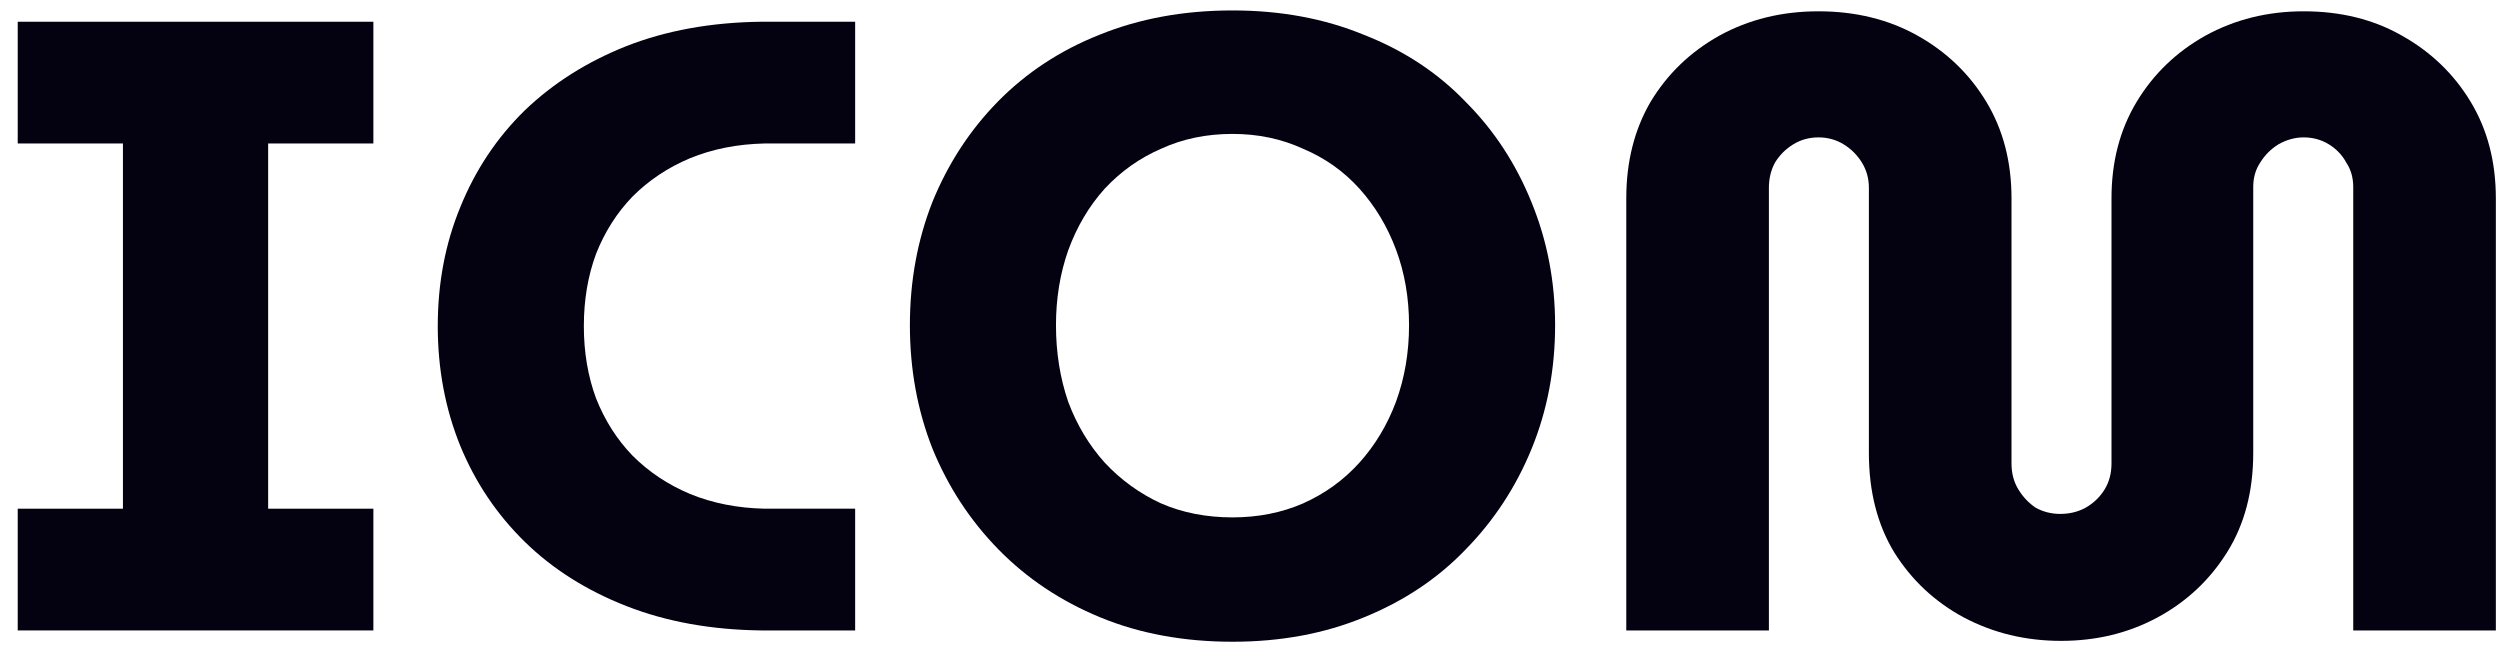
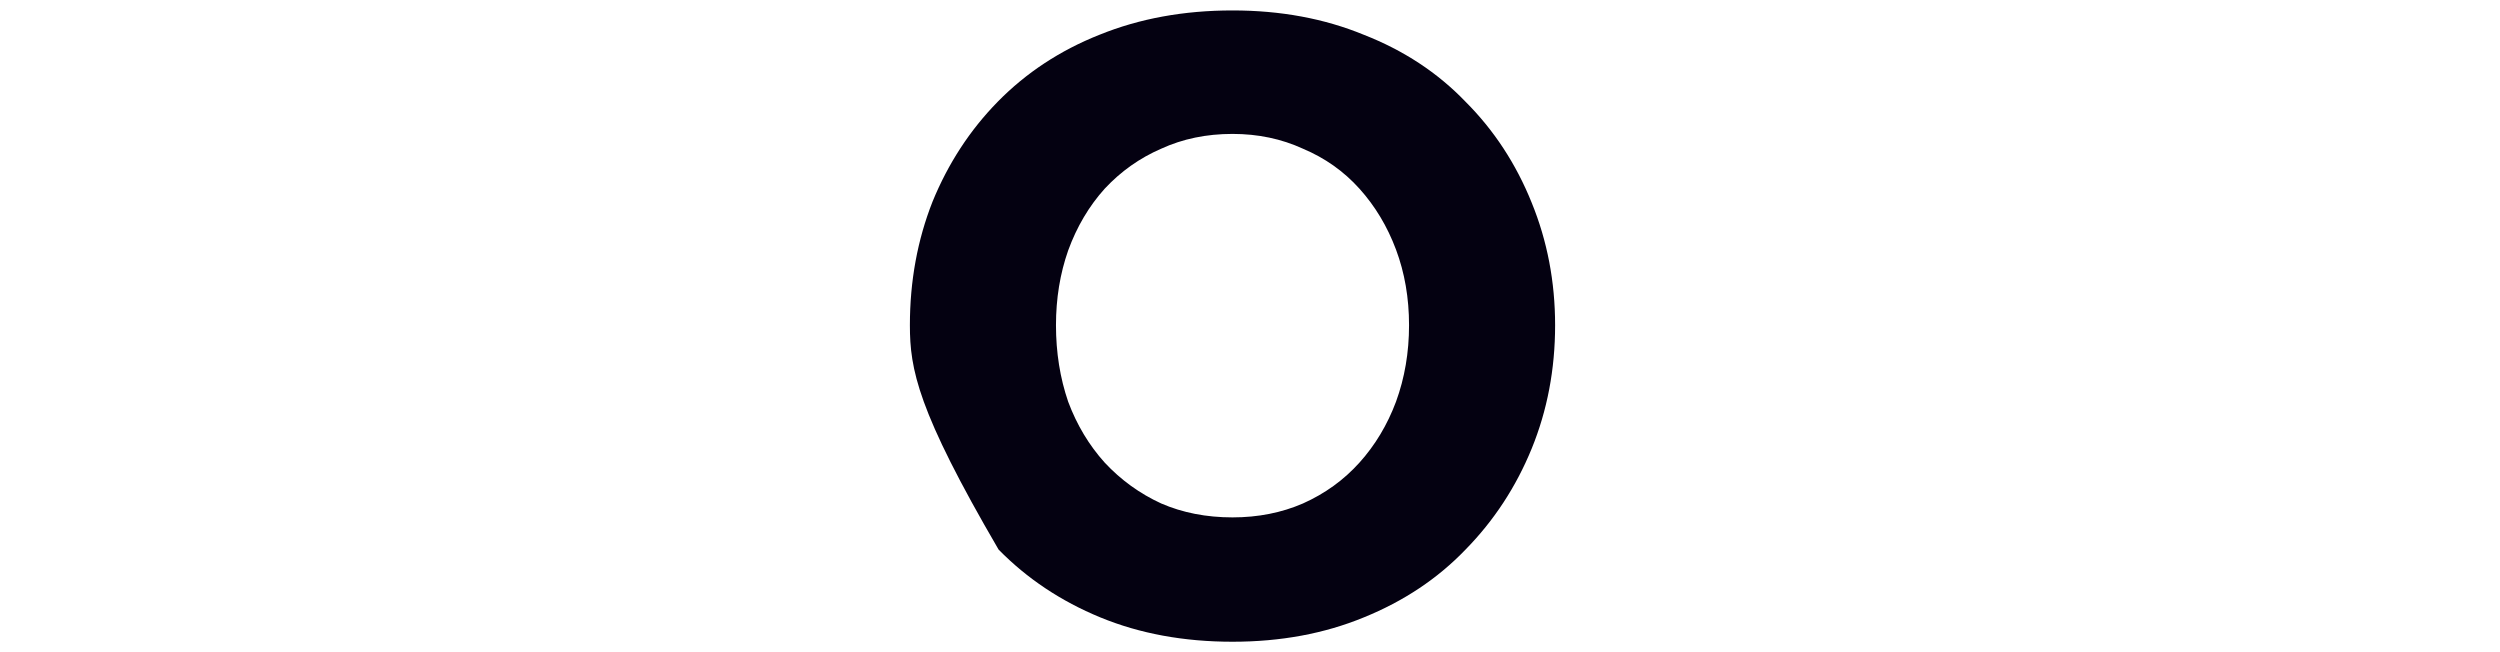
<svg xmlns="http://www.w3.org/2000/svg" width="115" height="30" viewBox="0 0 115 30" fill="none">
-   <path d="M94.809 29.48C93.182 29.48 91.689 29.12 90.329 28.4C88.995 27.68 87.929 26.68 87.129 25.4C86.355 24.12 85.969 22.6 85.969 20.84V8.64C85.969 8.213 85.862 7.827 85.649 7.48C85.435 7.133 85.155 6.853 84.809 6.64C84.462 6.427 84.075 6.32 83.649 6.32C83.222 6.32 82.835 6.427 82.489 6.64C82.142 6.853 81.862 7.133 81.649 7.48C81.462 7.827 81.369 8.213 81.369 8.64V29H74.809V9.12C74.809 7.44 75.182 5.96 75.929 4.68C76.702 3.4 77.755 2.387 79.089 1.64C80.449 0.893 81.969 0.52 83.649 0.52C85.355 0.52 86.875 0.893 88.209 1.64C89.542 2.387 90.595 3.4 91.369 4.68C92.142 5.96 92.529 7.44 92.529 9.12V21.32C92.529 21.773 92.635 22.173 92.849 22.52C93.062 22.867 93.329 23.147 93.649 23.36C93.995 23.547 94.369 23.64 94.769 23.64C95.195 23.64 95.582 23.547 95.929 23.36C96.302 23.147 96.595 22.867 96.809 22.52C97.022 22.173 97.129 21.773 97.129 21.32V9.12C97.129 7.44 97.515 5.96 98.289 4.68C99.062 3.4 100.115 2.387 101.449 1.64C102.809 0.893 104.315 0.52 105.969 0.52C107.675 0.52 109.182 0.893 110.489 1.64C111.822 2.387 112.875 3.4 113.649 4.68C114.422 5.96 114.809 7.44 114.809 9.12V29H108.249V8.6C108.249 8.173 108.142 7.8 107.929 7.48C107.742 7.133 107.475 6.853 107.129 6.64C106.782 6.427 106.395 6.32 105.969 6.32C105.569 6.32 105.182 6.427 104.809 6.64C104.462 6.853 104.182 7.133 103.969 7.48C103.755 7.8 103.649 8.173 103.649 8.6V20.84C103.649 22.6 103.249 24.12 102.449 25.4C101.649 26.68 100.582 27.68 99.249 28.4C97.915 29.12 96.435 29.48 94.809 29.48Z" fill="#040111" />
-   <path d="M56.696 29.52C54.456 29.52 52.429 29.147 50.615 28.4C48.802 27.653 47.242 26.613 45.935 25.28C44.629 23.947 43.615 22.4 42.895 20.64C42.202 18.88 41.855 16.987 41.855 14.96C41.855 12.933 42.202 11.04 42.895 9.28C43.615 7.52 44.615 5.987 45.895 4.68C47.202 3.347 48.762 2.32 50.575 1.6C52.416 0.853 54.456 0.48 56.696 0.48C58.909 0.48 60.922 0.853 62.736 1.6C64.576 2.32 66.135 3.347 67.415 4.68C68.722 5.987 69.736 7.533 70.456 9.32C71.175 11.08 71.535 12.96 71.535 14.96C71.535 16.987 71.175 18.88 70.456 20.64C69.736 22.4 68.722 23.947 67.415 25.28C66.135 26.613 64.576 27.653 62.736 28.4C60.922 29.147 58.909 29.52 56.696 29.52ZM56.696 23.8C57.869 23.8 58.949 23.587 59.935 23.16C60.949 22.707 61.816 22.08 62.535 21.28C63.255 20.48 63.816 19.547 64.216 18.48C64.615 17.387 64.816 16.213 64.816 14.96C64.816 13.707 64.615 12.547 64.216 11.48C63.816 10.413 63.255 9.48 62.535 8.68C61.816 7.88 60.949 7.267 59.935 6.84C58.949 6.387 57.869 6.16 56.696 6.16C55.495 6.16 54.402 6.387 53.416 6.84C52.429 7.267 51.562 7.88 50.816 8.68C50.096 9.48 49.535 10.427 49.136 11.52C48.762 12.587 48.575 13.733 48.575 14.96C48.575 16.213 48.762 17.387 49.136 18.48C49.535 19.547 50.096 20.48 50.816 21.28C51.562 22.08 52.429 22.707 53.416 23.16C54.402 23.587 55.495 23.8 56.696 23.8Z" fill="#040111" />
-   <path d="M35.017 29C32.723 28.973 30.657 28.6 28.817 27.88C26.977 27.16 25.417 26.173 24.137 24.92C22.857 23.667 21.87 22.2 21.177 20.52C20.483 18.813 20.137 16.973 20.137 15C20.137 13.027 20.483 11.2 21.177 9.52C21.87 7.813 22.857 6.333 24.137 5.08C25.443 3.827 27.003 2.84 28.817 2.12C30.657 1.4 32.723 1.027 35.017 1H39.337V6.6H35.177C33.923 6.627 32.777 6.853 31.737 7.28C30.723 7.707 29.843 8.293 29.097 9.04C28.377 9.787 27.817 10.667 27.417 11.68C27.043 12.693 26.857 13.8 26.857 15C26.857 16.2 27.043 17.307 27.417 18.32C27.817 19.333 28.377 20.213 29.097 20.96C29.843 21.707 30.723 22.293 31.737 22.72C32.777 23.147 33.923 23.373 35.177 23.4H39.337V29H35.017Z" fill="#040111" />
-   <path d="M0.815 29V23.4H5.655V6.6H0.815V1H17.175V6.6H12.335V23.4H17.175V29H0.815Z" fill="#040111" />
+   <path d="M56.696 29.52C54.456 29.52 52.429 29.147 50.615 28.4C48.802 27.653 47.242 26.613 45.935 25.28C42.202 18.88 41.855 16.987 41.855 14.96C41.855 12.933 42.202 11.04 42.895 9.28C43.615 7.52 44.615 5.987 45.895 4.68C47.202 3.347 48.762 2.32 50.575 1.6C52.416 0.853 54.456 0.48 56.696 0.48C58.909 0.48 60.922 0.853 62.736 1.6C64.576 2.32 66.135 3.347 67.415 4.68C68.722 5.987 69.736 7.533 70.456 9.32C71.175 11.08 71.535 12.96 71.535 14.96C71.535 16.987 71.175 18.88 70.456 20.64C69.736 22.4 68.722 23.947 67.415 25.28C66.135 26.613 64.576 27.653 62.736 28.4C60.922 29.147 58.909 29.52 56.696 29.52ZM56.696 23.8C57.869 23.8 58.949 23.587 59.935 23.16C60.949 22.707 61.816 22.08 62.535 21.28C63.255 20.48 63.816 19.547 64.216 18.48C64.615 17.387 64.816 16.213 64.816 14.96C64.816 13.707 64.615 12.547 64.216 11.48C63.816 10.413 63.255 9.48 62.535 8.68C61.816 7.88 60.949 7.267 59.935 6.84C58.949 6.387 57.869 6.16 56.696 6.16C55.495 6.16 54.402 6.387 53.416 6.84C52.429 7.267 51.562 7.88 50.816 8.68C50.096 9.48 49.535 10.427 49.136 11.52C48.762 12.587 48.575 13.733 48.575 14.96C48.575 16.213 48.762 17.387 49.136 18.48C49.535 19.547 50.096 20.48 50.816 21.28C51.562 22.08 52.429 22.707 53.416 23.16C54.402 23.587 55.495 23.8 56.696 23.8Z" fill="#040111" />
</svg>